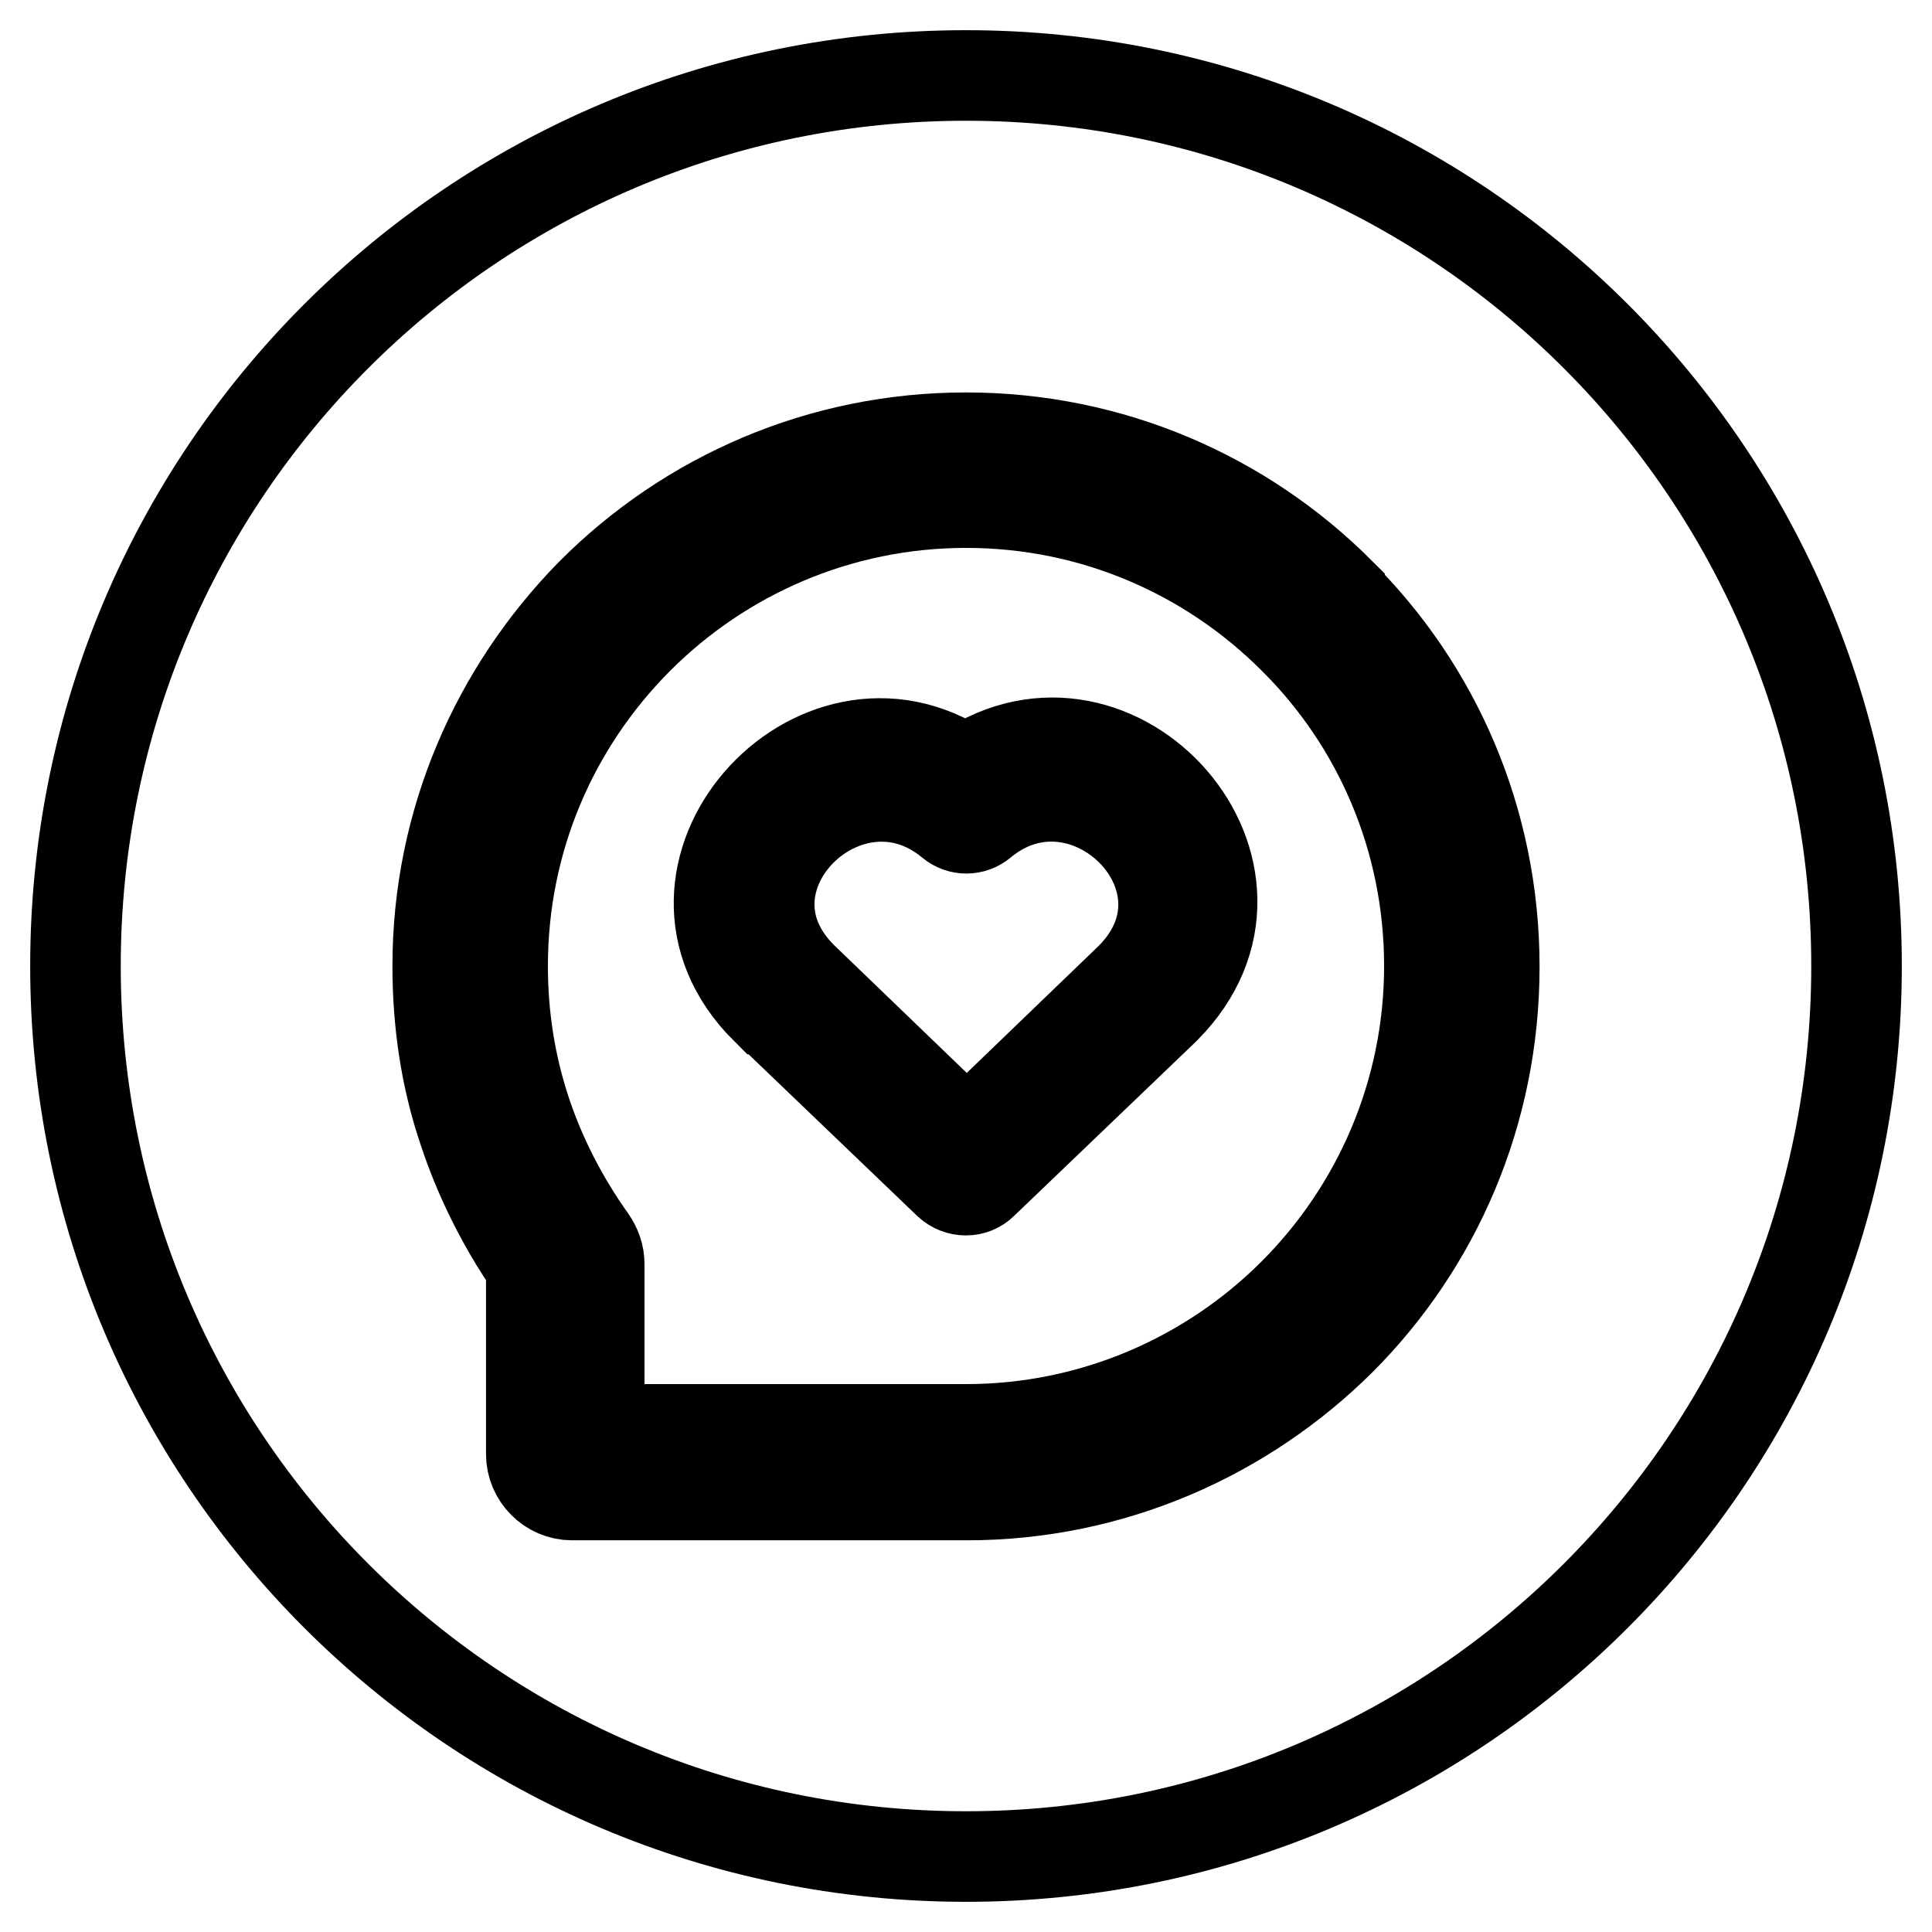
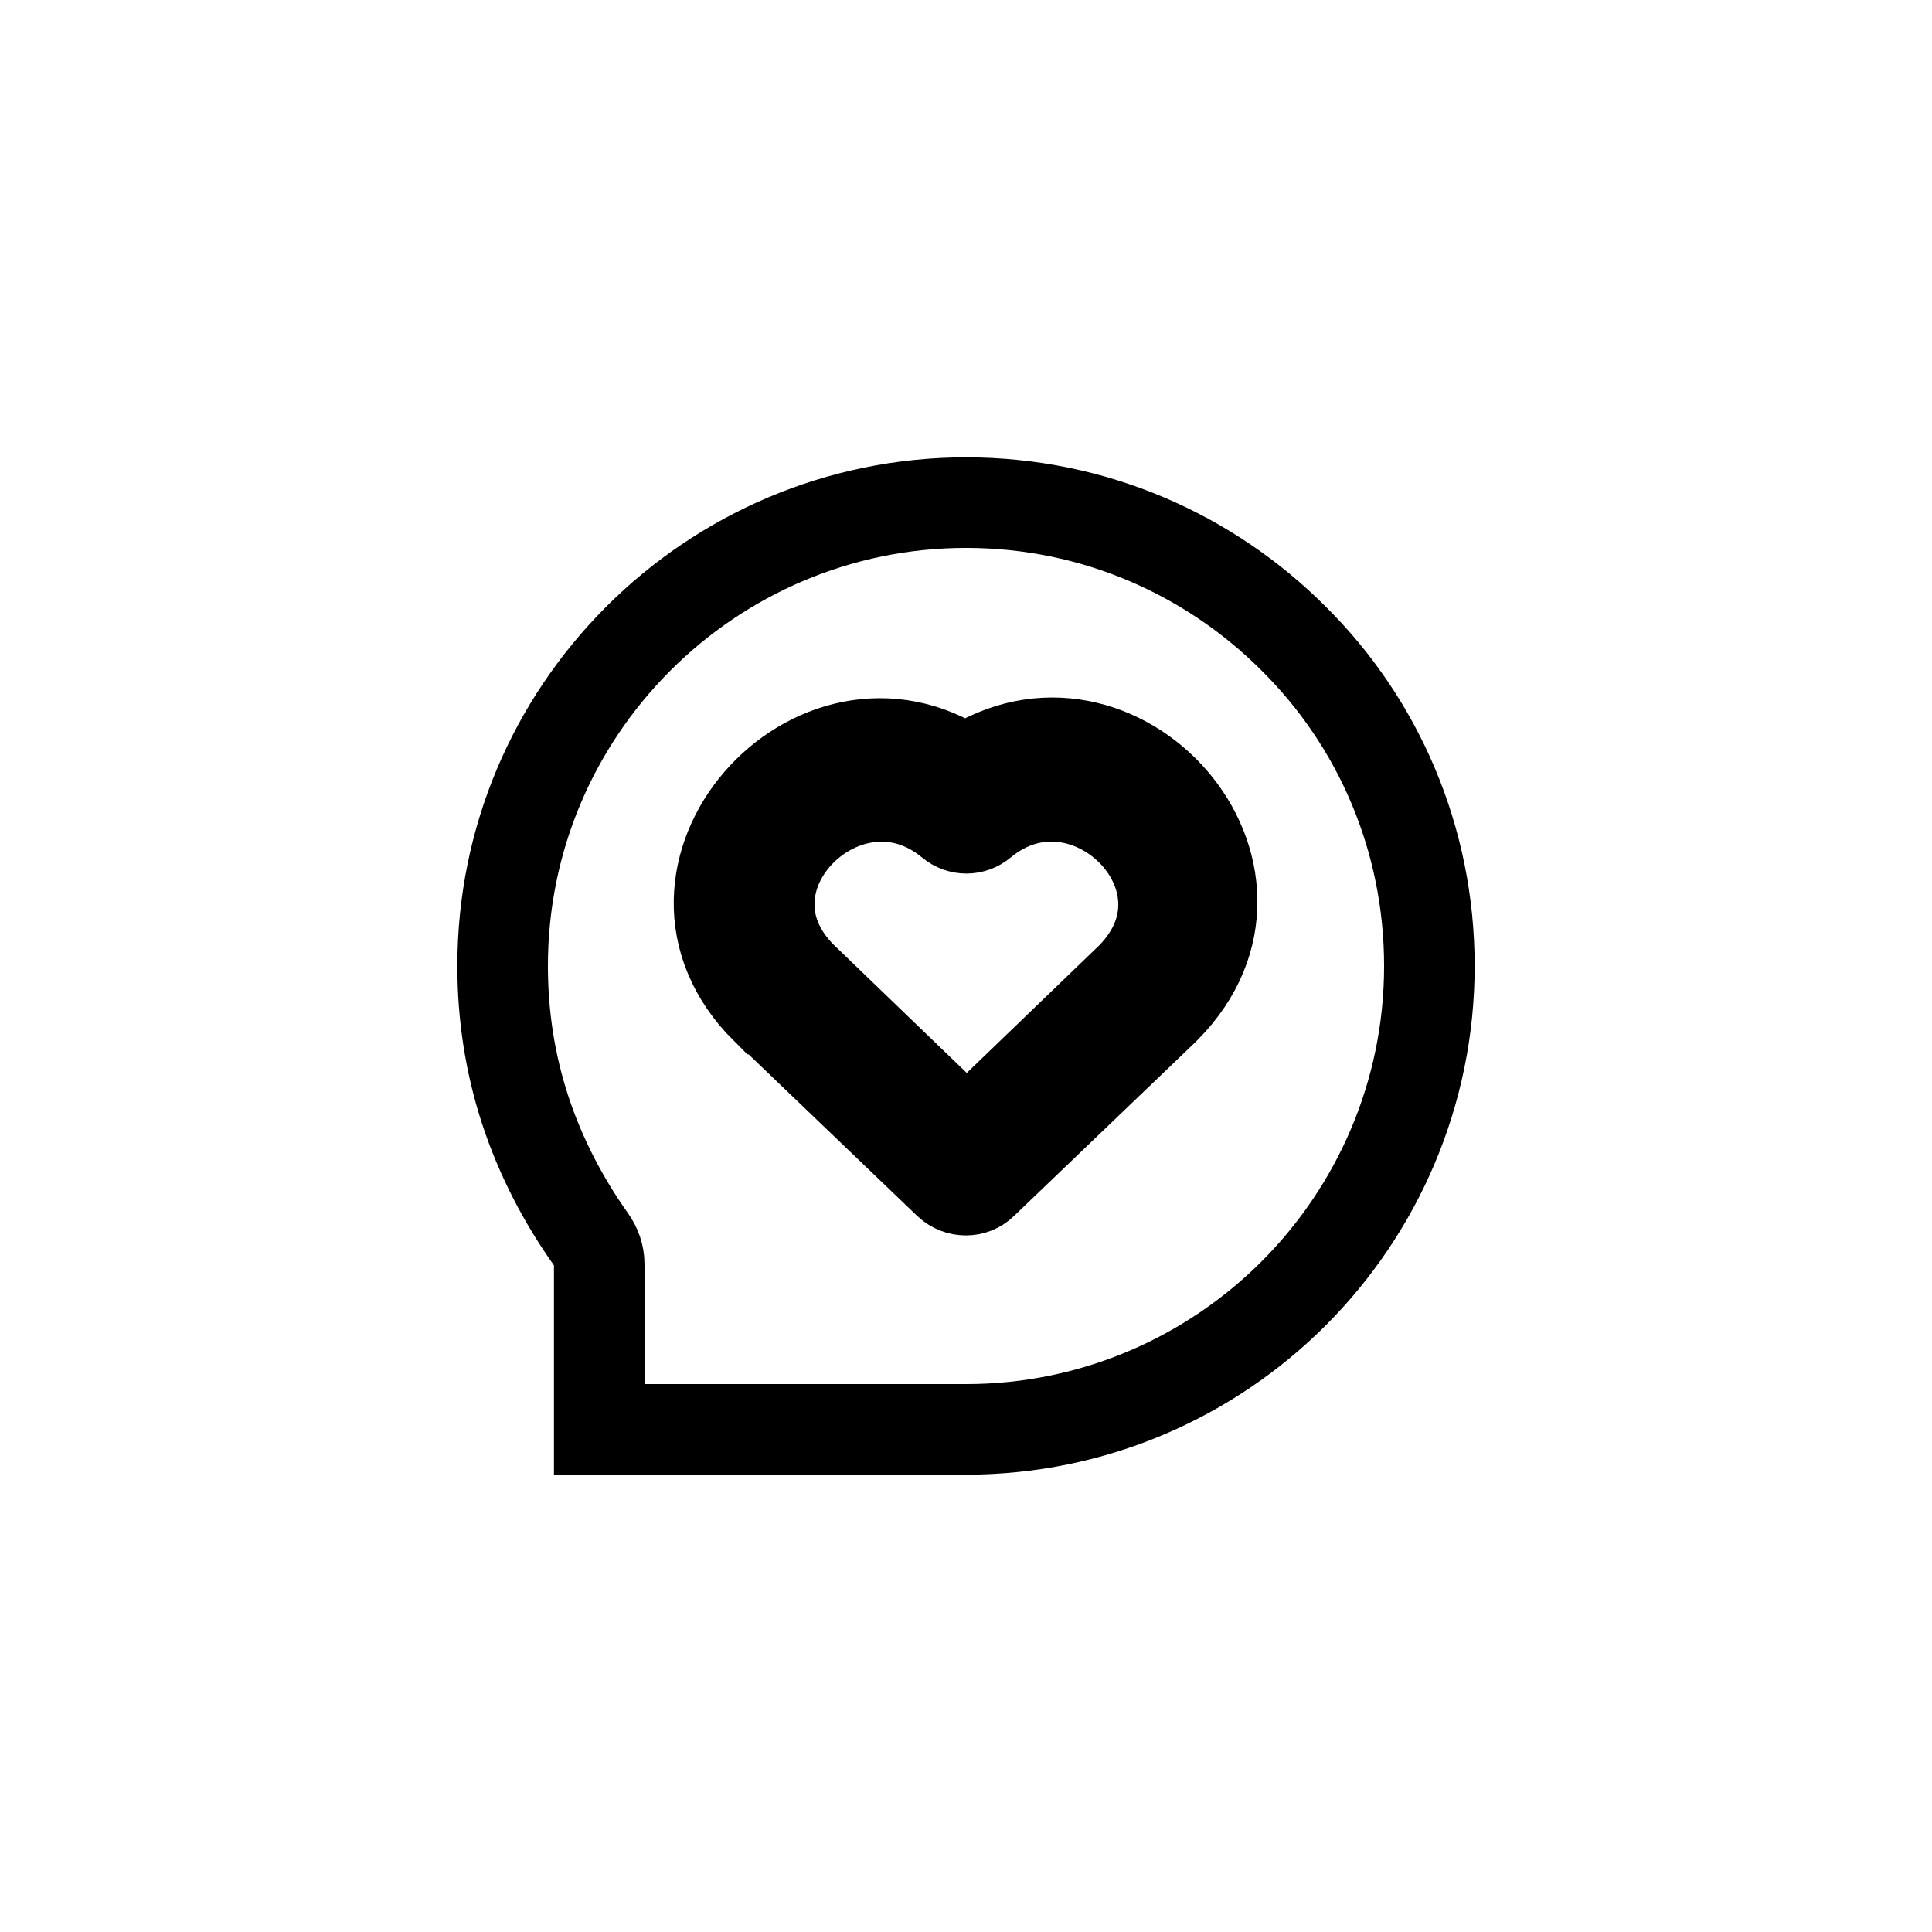
<svg xmlns="http://www.w3.org/2000/svg" version="1.1" x="0px" y="0px" viewBox="0 0 256 256" enable-background="new 0 0 256 256" xml:space="preserve">
  <g>
    <g>
      <path stroke-width="12" fill-opacity="0" stroke="#000000" d="M128,66.6c-16.9,0-32.3,6.9-43.4,18l-0.2,0.2c-11,11.1-17.8,26.3-17.8,43.2c0,6.6,1,13,3,19.1c2,6.1,5,11.9,8.7,17.1c0.7,1,1.1,2.1,1.1,3.3v21.9H128c16.9,0,32.3-6.9,43.4-18c11.1-11.1,18-26.5,18-43.4c0-16.9-6.8-32.3-18-43.4C160.3,73.5,145,66.6,128,66.6z M154.4,133.6l-0.2,0.2l-24,23c-1.2,1.2-3.2,1.2-4.5,0l-24.1-23.1l-0.1,0c-17.9-17.8,6.5-45,26.4-31.6C148.1,88.5,172.2,115.7,154.4,133.6z" />
      <path stroke-width="12" fill-opacity="0" stroke="#000000" d="M130.1,109c-1.2,1-2.9,1-4.1,0c-13.6-11.3-32.8,7.5-19.7,20.5l21.8,21l21.7-20.9l0.1-0.1C162.8,116.4,143.7,97.7,130.1,109z" />
-       <path stroke-width="12" fill-opacity="0" stroke="#000000" d="M128,10C62.8,10,10,62.8,10,128c0,65.2,52.8,118,118,118c65.2,0,118-52.8,118-118C246,62.8,193.2,10,128,10z M177.6,177.6L177.6,177.6c-12.7,12.6-30.2,20.5-49.5,20.5H75.9h-0.1c-3,0-5.4-2.5-5.4-5.4v-24.9c-3.8-5.5-6.9-11.7-9-18.1c-2.3-6.8-3.4-14.1-3.4-21.7c0-19.2,7.8-36.5,20.2-49.2l0.3-0.3C91.2,65.8,108.7,58,128,58c19.3,0,36.8,7.8,49.5,20.5v0.1c12.7,12.6,20.5,30.1,20.5,49.5C198,147.4,190.3,164.9,177.6,177.6z" />
    </g>
  </g>
</svg>